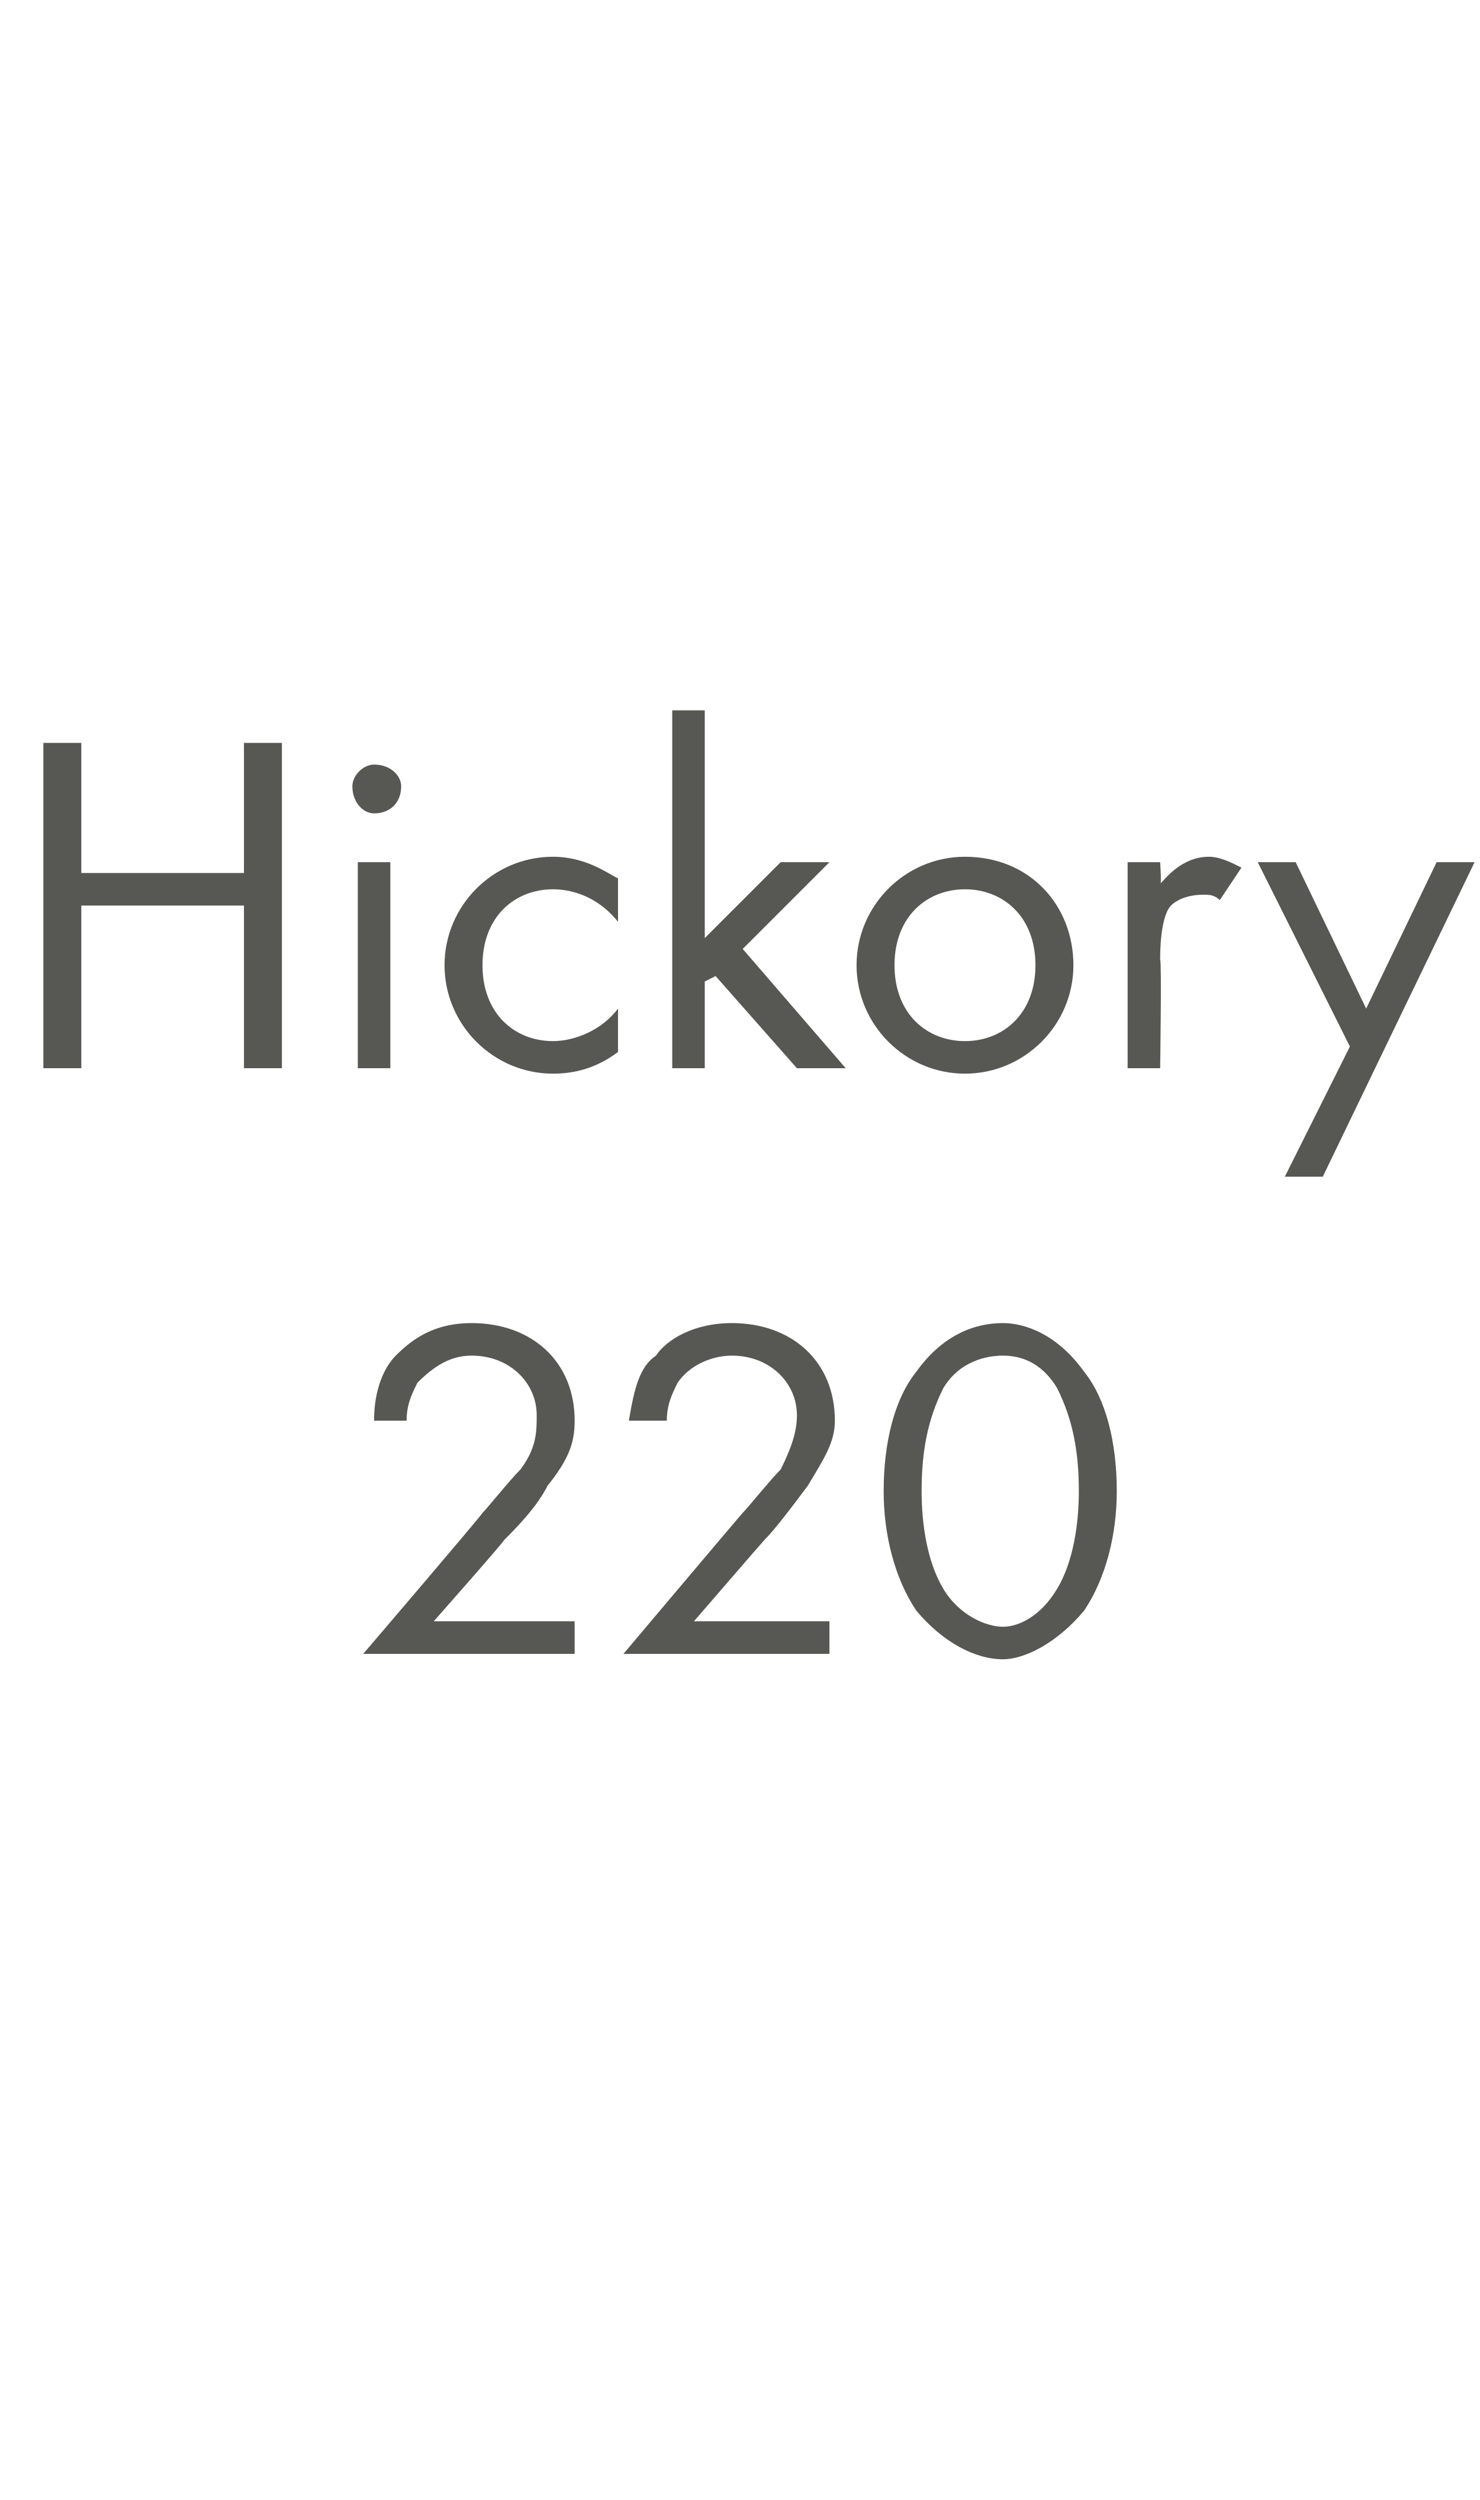
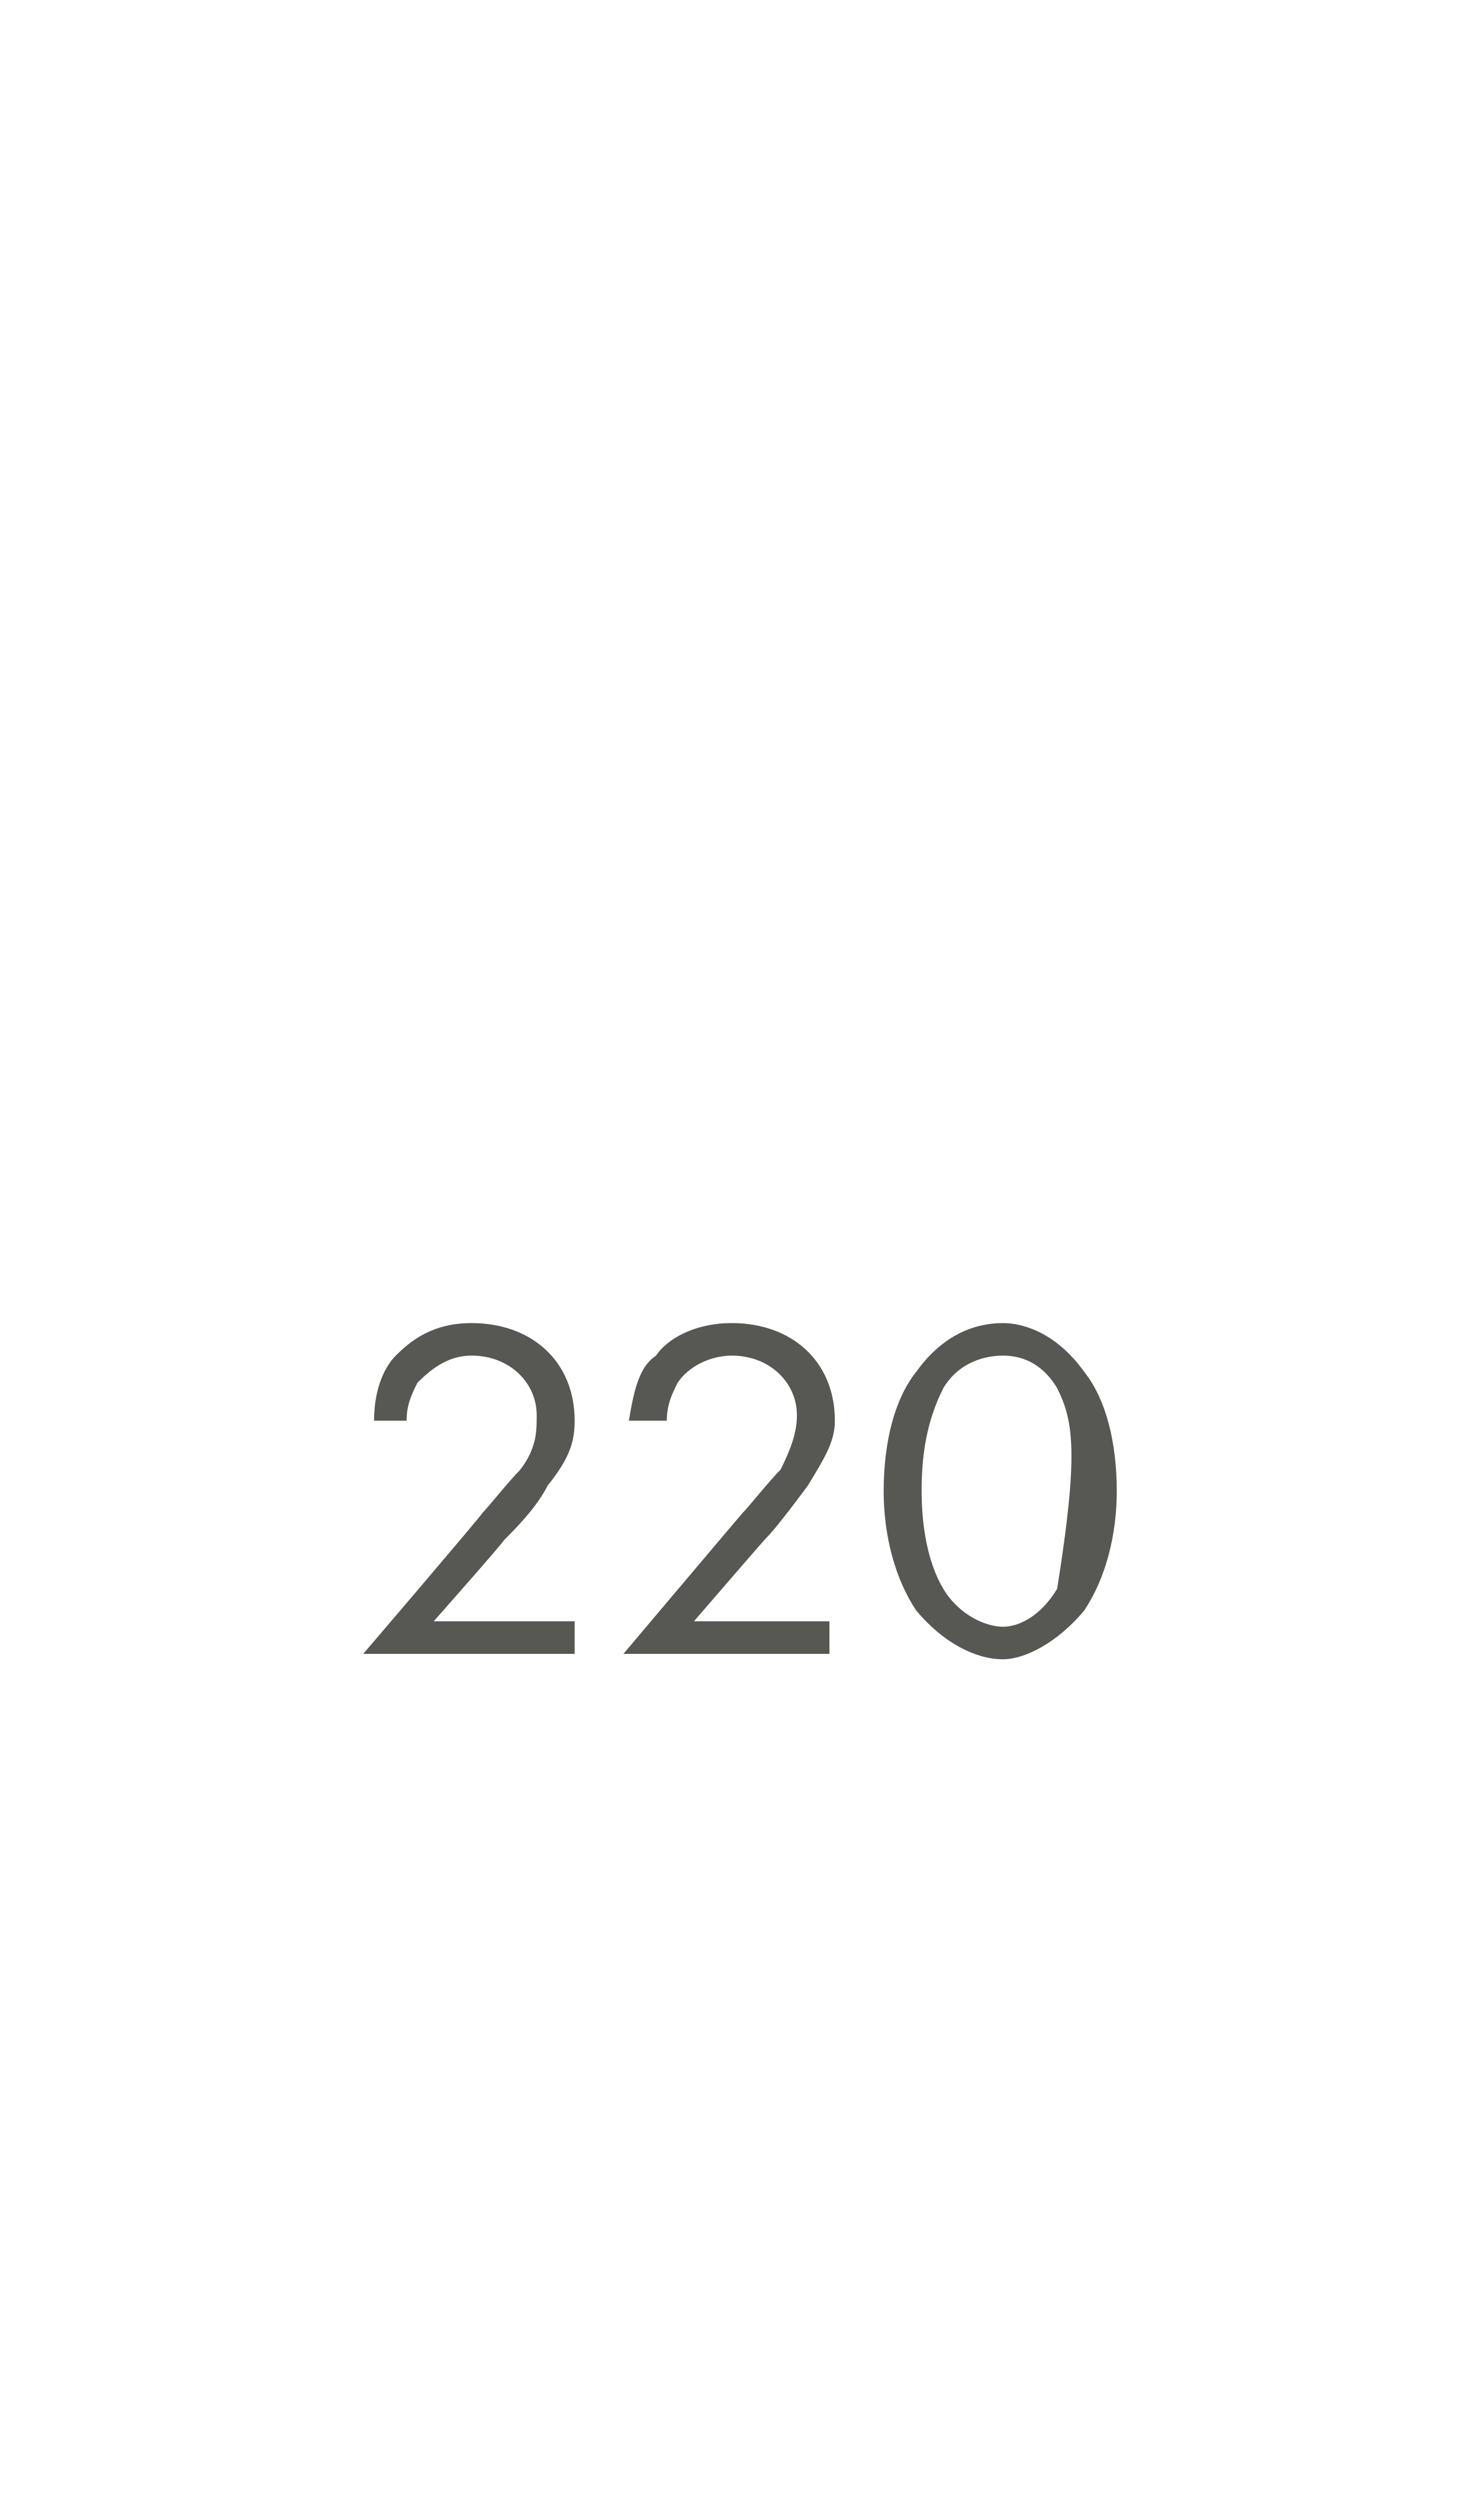
<svg xmlns="http://www.w3.org/2000/svg" version="1.1" width="27.3px" height="46.1px" viewBox="0 -2 27.3 46.1" style="top:-2px">
  <desc>Hickory 220</desc>
  <defs />
  <g id="Polygon384687">
-     <path d="M 6.7 28.5 C 6.7 28.5 8.89 25.94 8.9 25.9 C 9 25.8 9.4 25.3 9.6 25.1 C 9.9 24.7 9.9 24.4 9.9 24.1 C 9.9 23.5 9.4 23 8.7 23 C 8.3 23 8 23.2 7.7 23.5 C 7.6 23.7 7.5 23.9 7.5 24.2 C 7.5 24.2 6.9 24.2 6.9 24.2 C 6.9 23.6 7.1 23.2 7.3 23 C 7.6 22.7 8 22.4 8.7 22.4 C 9.8 22.4 10.6 23.1 10.6 24.2 C 10.6 24.6 10.5 24.9 10.1 25.4 C 9.9 25.8 9.5 26.2 9.3 26.4 C 9.29 26.44 8 27.9 8 27.9 L 10.6 27.9 L 10.6 28.5 L 6.7 28.5 Z M 11.5 28.5 C 11.5 28.5 13.66 25.94 13.7 25.9 C 13.8 25.8 14.2 25.3 14.4 25.1 C 14.6 24.7 14.7 24.4 14.7 24.1 C 14.7 23.5 14.2 23 13.5 23 C 13.1 23 12.7 23.2 12.5 23.5 C 12.4 23.7 12.3 23.9 12.3 24.2 C 12.3 24.2 11.6 24.2 11.6 24.2 C 11.7 23.6 11.8 23.2 12.1 23 C 12.3 22.7 12.8 22.4 13.5 22.4 C 14.6 22.4 15.4 23.1 15.4 24.2 C 15.4 24.6 15.2 24.9 14.9 25.4 C 14.6 25.8 14.3 26.2 14.1 26.4 C 14.06 26.44 12.8 27.9 12.8 27.9 L 15.3 27.9 L 15.3 28.5 L 11.5 28.5 Z M 16.9 27.7 C 16.5 27.1 16.3 26.3 16.3 25.5 C 16.3 24.6 16.5 23.8 16.9 23.3 C 17.4 22.6 18 22.4 18.5 22.4 C 18.9 22.4 19.5 22.6 20 23.3 C 20.4 23.8 20.6 24.6 20.6 25.5 C 20.6 26.3 20.4 27.1 20 27.7 C 19.5 28.3 18.9 28.6 18.5 28.6 C 18 28.6 17.4 28.3 16.9 27.7 Z M 17.4 23.6 C 17.1 24.2 17 24.8 17 25.5 C 17 26.1 17.1 26.8 17.4 27.3 C 17.7 27.8 18.2 28 18.5 28 C 18.8 28 19.2 27.8 19.5 27.3 C 19.8 26.8 19.9 26.1 19.9 25.5 C 19.9 24.8 19.8 24.2 19.5 23.6 C 19.2 23.1 18.8 23 18.5 23 C 18.2 23 17.7 23.1 17.4 23.6 Z " stroke="none" fill="#575753" />
+     <path d="M 6.7 28.5 C 6.7 28.5 8.89 25.94 8.9 25.9 C 9 25.8 9.4 25.3 9.6 25.1 C 9.9 24.7 9.9 24.4 9.9 24.1 C 9.9 23.5 9.4 23 8.7 23 C 8.3 23 8 23.2 7.7 23.5 C 7.6 23.7 7.5 23.9 7.5 24.2 C 7.5 24.2 6.9 24.2 6.9 24.2 C 6.9 23.6 7.1 23.2 7.3 23 C 7.6 22.7 8 22.4 8.7 22.4 C 9.8 22.4 10.6 23.1 10.6 24.2 C 10.6 24.6 10.5 24.9 10.1 25.4 C 9.9 25.8 9.5 26.2 9.3 26.4 C 9.29 26.44 8 27.9 8 27.9 L 10.6 27.9 L 10.6 28.5 L 6.7 28.5 Z M 11.5 28.5 C 11.5 28.5 13.66 25.94 13.7 25.9 C 13.8 25.8 14.2 25.3 14.4 25.1 C 14.6 24.7 14.7 24.4 14.7 24.1 C 14.7 23.5 14.2 23 13.5 23 C 13.1 23 12.7 23.2 12.5 23.5 C 12.4 23.7 12.3 23.9 12.3 24.2 C 12.3 24.2 11.6 24.2 11.6 24.2 C 11.7 23.6 11.8 23.2 12.1 23 C 12.3 22.7 12.8 22.4 13.5 22.4 C 14.6 22.4 15.4 23.1 15.4 24.2 C 15.4 24.6 15.2 24.9 14.9 25.4 C 14.6 25.8 14.3 26.2 14.1 26.4 C 14.06 26.44 12.8 27.9 12.8 27.9 L 15.3 27.9 L 15.3 28.5 L 11.5 28.5 Z M 16.9 27.7 C 16.5 27.1 16.3 26.3 16.3 25.5 C 16.3 24.6 16.5 23.8 16.9 23.3 C 17.4 22.6 18 22.4 18.5 22.4 C 18.9 22.4 19.5 22.6 20 23.3 C 20.4 23.8 20.6 24.6 20.6 25.5 C 20.6 26.3 20.4 27.1 20 27.7 C 19.5 28.3 18.9 28.6 18.5 28.6 C 18 28.6 17.4 28.3 16.9 27.7 Z M 17.4 23.6 C 17.1 24.2 17 24.8 17 25.5 C 17 26.1 17.1 26.8 17.4 27.3 C 17.7 27.8 18.2 28 18.5 28 C 18.8 28 19.2 27.8 19.5 27.3 C 19.9 24.8 19.8 24.2 19.5 23.6 C 19.2 23.1 18.8 23 18.5 23 C 18.2 23 17.7 23.1 17.4 23.6 Z " stroke="none" fill="#575753" />
  </g>
  <g id="Polygon384686">
-     <path d="M 1.5 14.1 L 4.5 14.1 L 4.5 11.7 L 5.2 11.7 L 5.2 17.7 L 4.5 17.7 L 4.5 14.7 L 1.5 14.7 L 1.5 17.7 L 0.8 17.7 L 0.8 11.7 L 1.5 11.7 L 1.5 14.1 Z M 7.2 13.9 L 7.2 17.7 L 6.6 17.7 L 6.6 13.9 L 7.2 13.9 Z M 6.9 12.1 C 7.2 12.1 7.4 12.3 7.4 12.5 C 7.4 12.8 7.2 13 6.9 13 C 6.7 13 6.5 12.8 6.5 12.5 C 6.5 12.3 6.7 12.1 6.9 12.1 Z M 11.4 15 C 11 14.5 10.5 14.4 10.2 14.4 C 9.5 14.4 8.9 14.9 8.9 15.8 C 8.9 16.7 9.5 17.2 10.2 17.2 C 10.6 17.2 11.1 17 11.4 16.6 C 11.4 16.6 11.4 17.4 11.4 17.4 C 11 17.7 10.6 17.8 10.2 17.8 C 9.1 17.8 8.2 16.9 8.2 15.8 C 8.2 14.7 9.1 13.8 10.2 13.8 C 10.8 13.8 11.2 14.1 11.4 14.2 C 11.4 14.2 11.4 15 11.4 15 Z M 13 11.1 L 13 15.3 L 14.4 13.9 L 15.3 13.9 L 13.7 15.5 L 15.6 17.7 L 14.7 17.7 L 13.2 16 L 13 16.1 L 13 17.7 L 12.4 17.7 L 12.4 11.1 L 13 11.1 Z M 15.8 15.8 C 15.8 14.7 16.7 13.8 17.8 13.8 C 19 13.8 19.8 14.7 19.8 15.8 C 19.8 16.9 18.9 17.8 17.8 17.8 C 16.7 17.8 15.8 16.9 15.8 15.8 Z M 16.5 15.8 C 16.5 16.7 17.1 17.2 17.8 17.2 C 18.5 17.2 19.1 16.7 19.1 15.8 C 19.1 14.9 18.5 14.4 17.8 14.4 C 17.1 14.4 16.5 14.9 16.5 15.8 Z M 20.8 13.9 L 21.4 13.9 C 21.4 13.9 21.43 14.34 21.4 14.3 C 21.5 14.2 21.8 13.8 22.3 13.8 C 22.5 13.8 22.7 13.9 22.9 14 C 22.9 14 22.5 14.6 22.5 14.6 C 22.4 14.5 22.3 14.5 22.2 14.5 C 21.9 14.5 21.7 14.6 21.6 14.7 C 21.5 14.8 21.4 15.1 21.4 15.7 C 21.43 15.7 21.4 17.7 21.4 17.7 L 20.8 17.7 L 20.8 13.9 Z M 24.9 17.3 L 23.2 13.9 L 23.9 13.9 L 25.2 16.6 L 26.5 13.9 L 27.2 13.9 L 24.4 19.7 L 23.7 19.7 L 24.9 17.3 Z " stroke="none" fill="#575753" />
-   </g>
+     </g>
</svg>